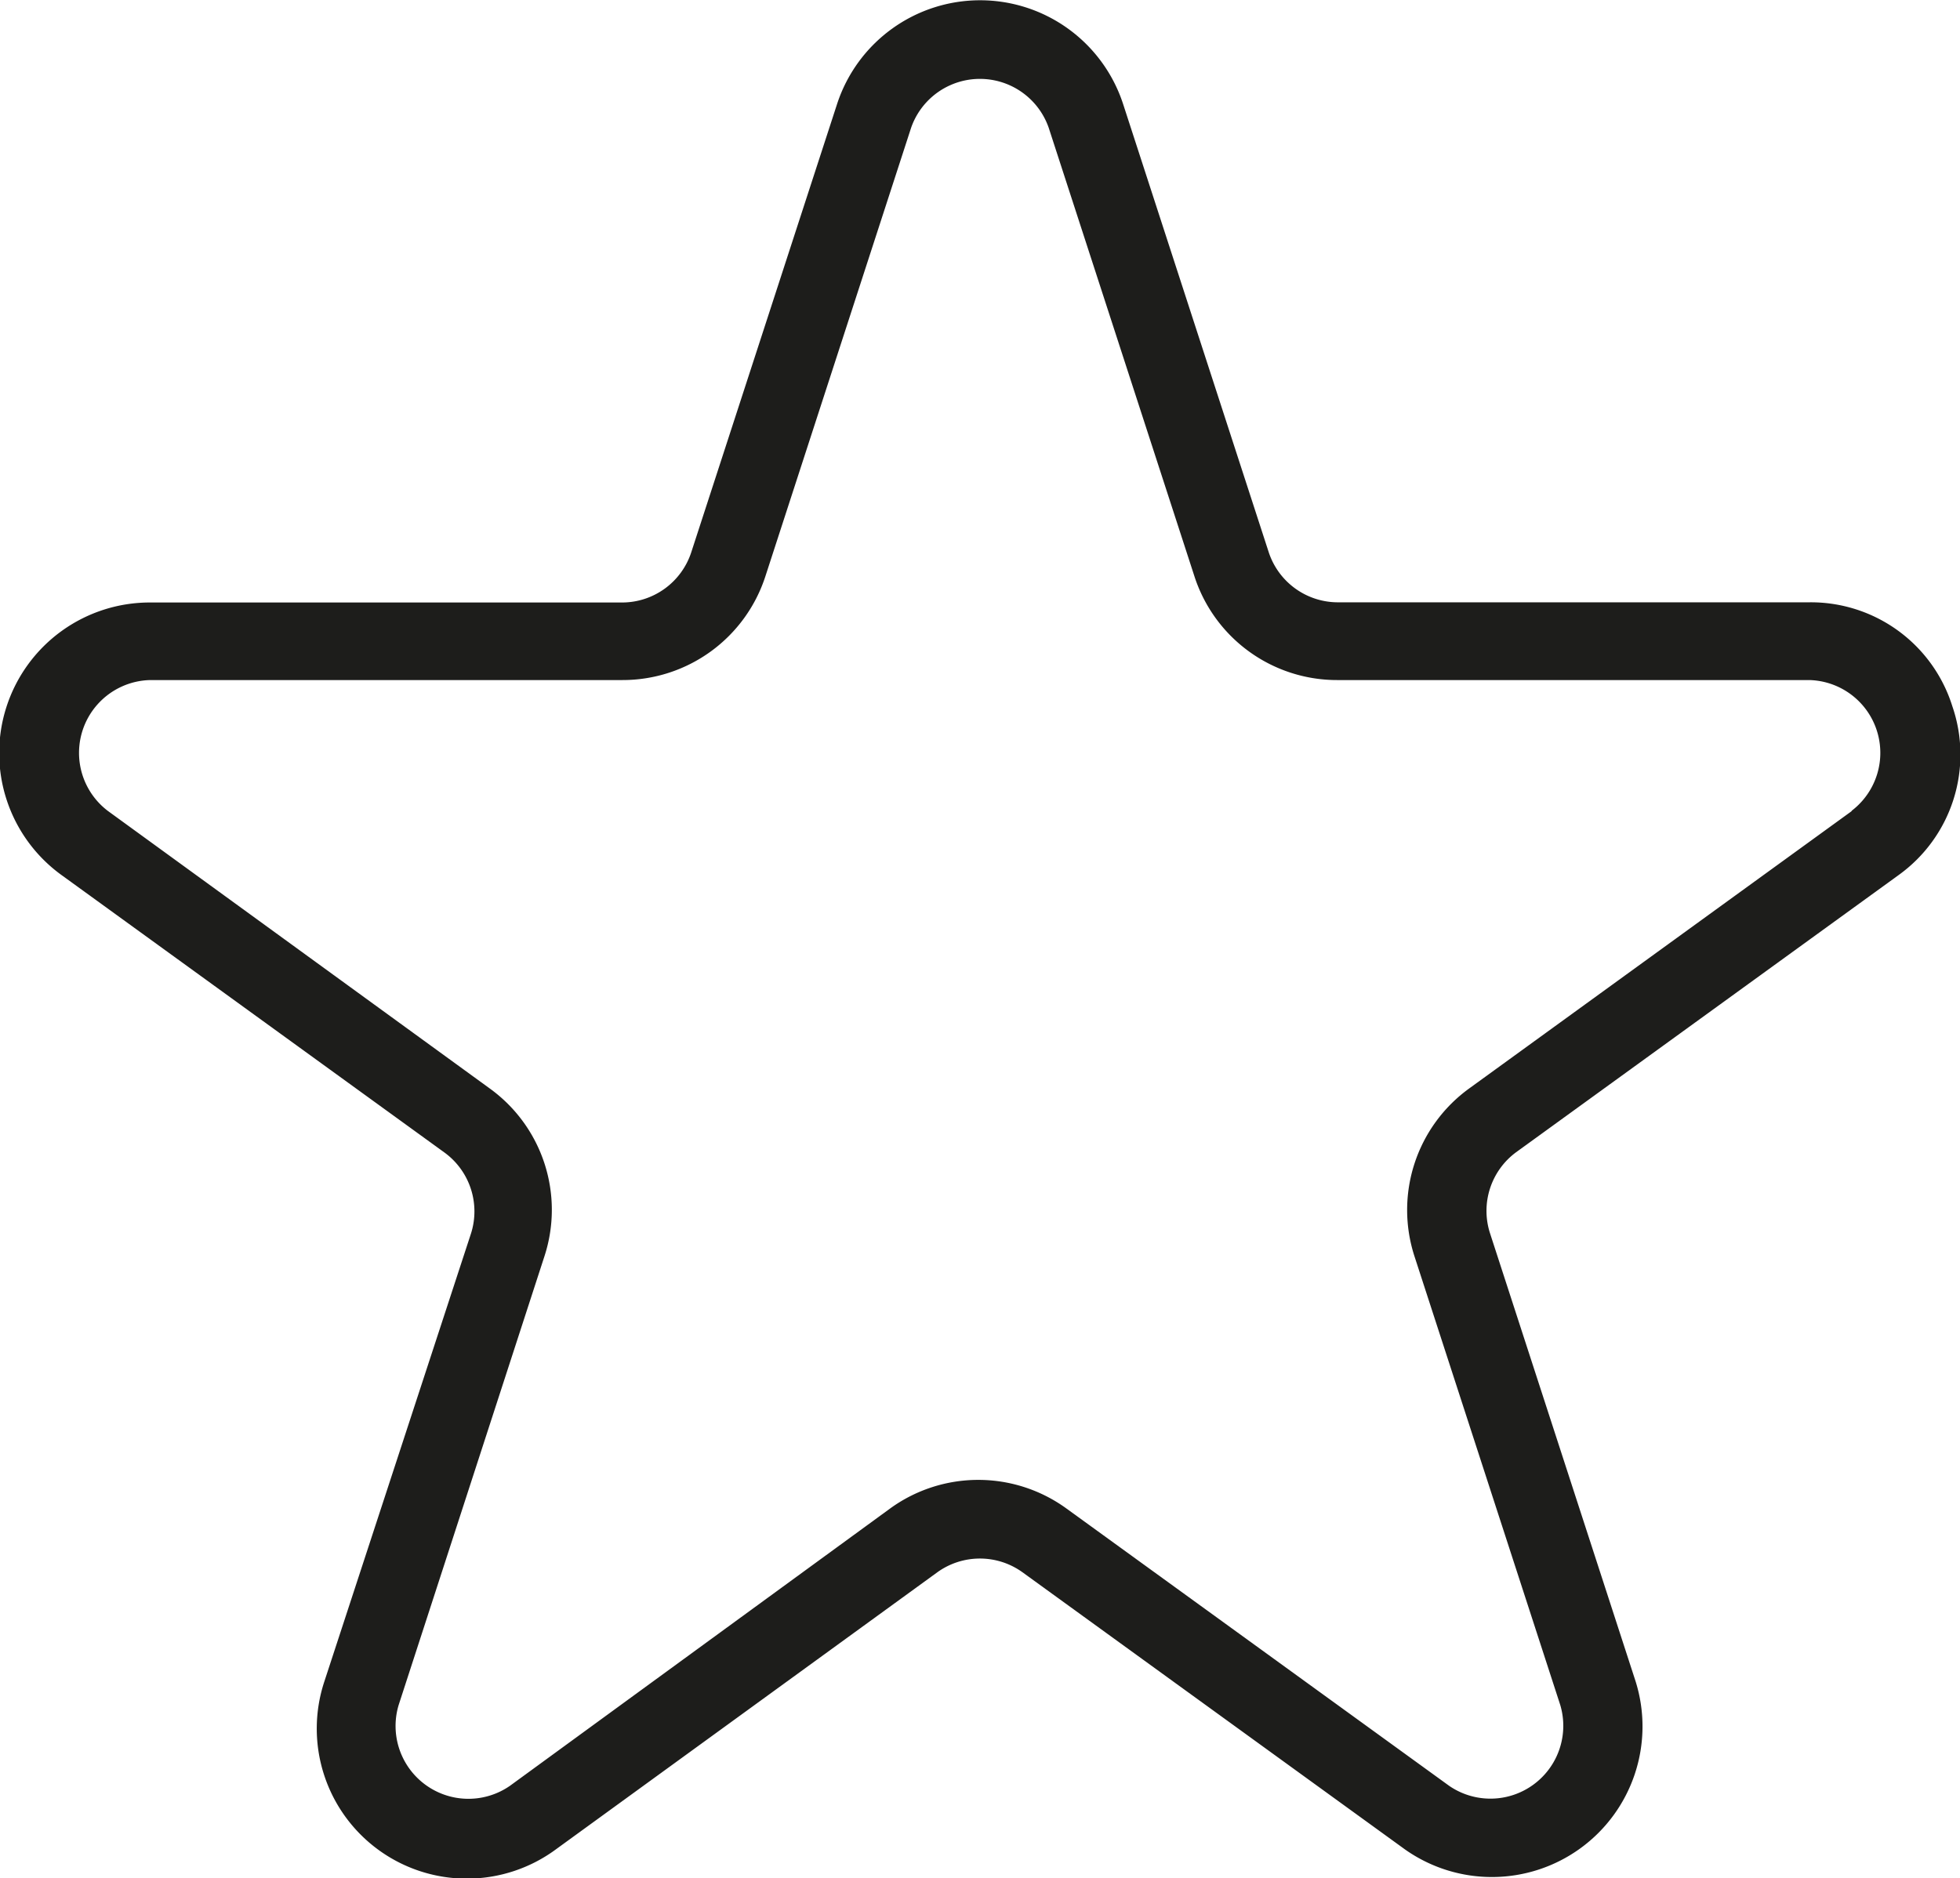
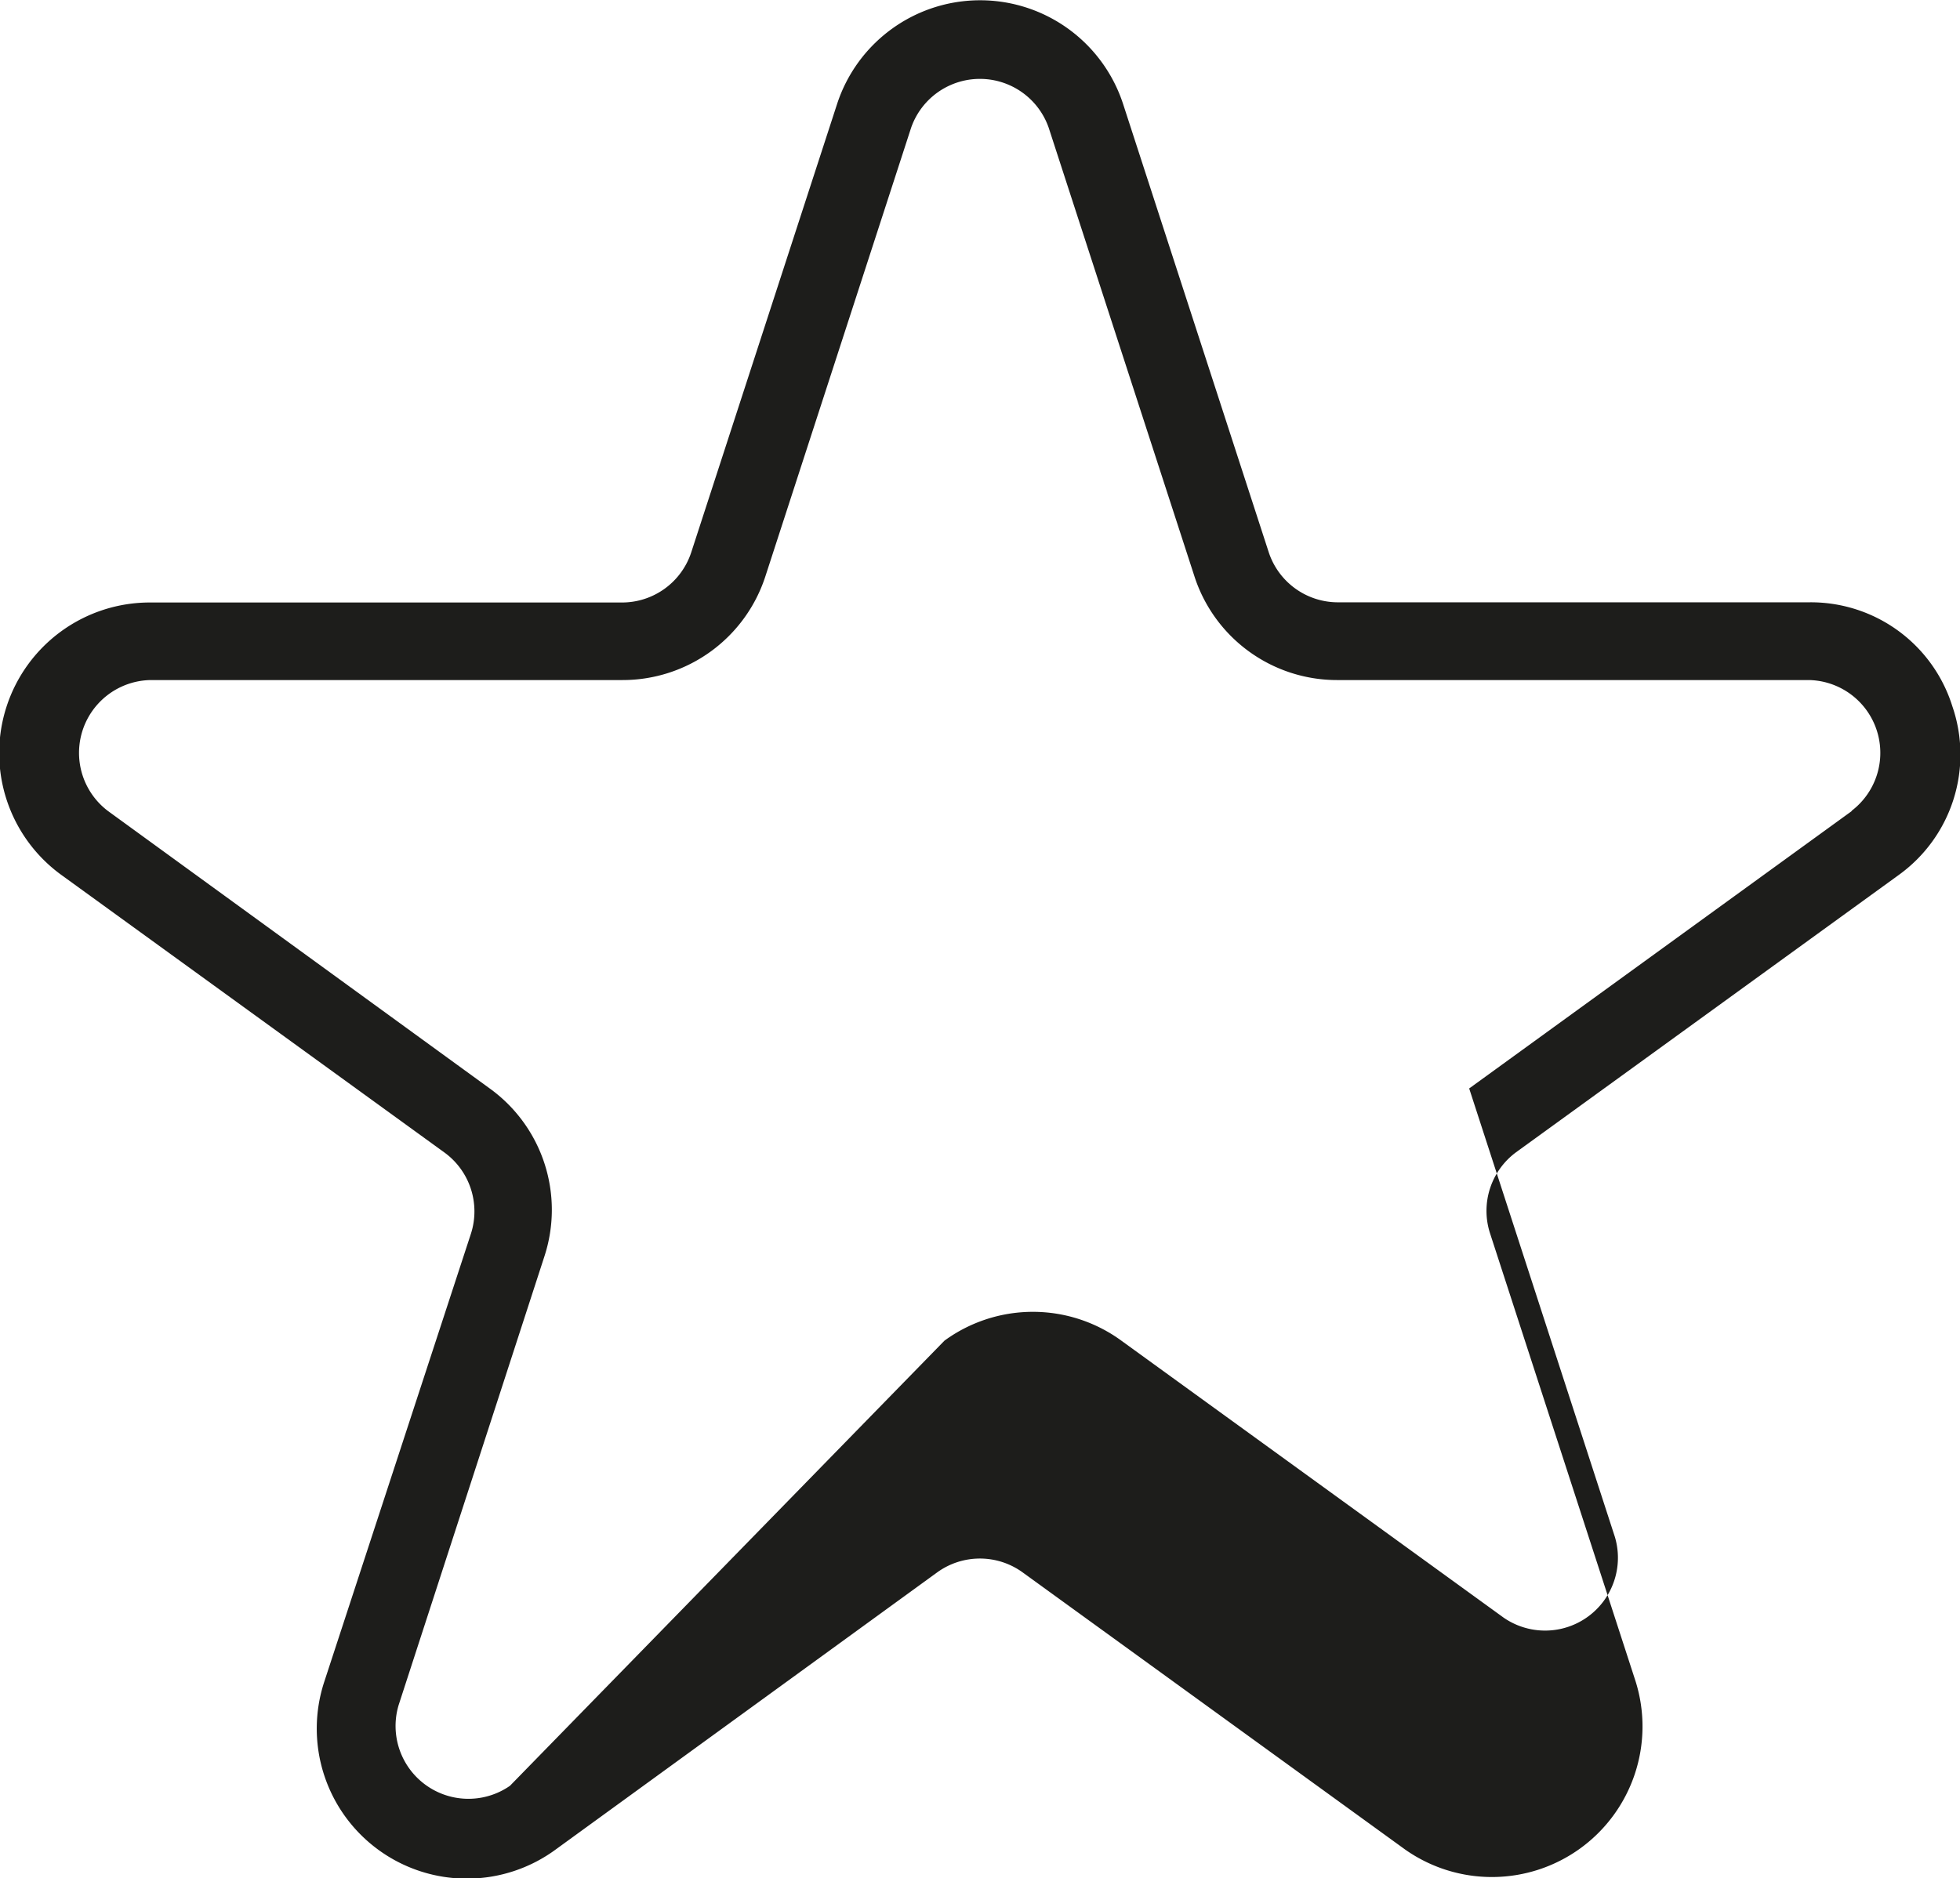
<svg xmlns="http://www.w3.org/2000/svg" id="Ebene_1" data-name="Ebene 1" viewBox="0 0 107.62 103.16">
  <defs>
    <style>.cls-1{fill:#1d1d1b;}</style>
  </defs>
  <title>Zufriedene Kunden</title>
-   <path class="cls-1" d="M110.65,43.44a8.14,8.14,0,0,0-7.86-5.71H76.89A4,4,0,0,1,73.12,35l-8-24.63a8.26,8.26,0,0,0-15.71,0L41.4,35a4,4,0,0,1-3.78,2.74H11.72a8.27,8.27,0,0,0-4.85,15l21,15.22a4,4,0,0,1,1.44,4.44L21.26,97A8.24,8.24,0,0,0,34,106.2L54.92,91a4,4,0,0,1,4.67,0l21,15.22A8.27,8.27,0,0,0,93.26,97l-8-24.63a4,4,0,0,1,1.44-4.44l21-15.22A8.15,8.15,0,0,0,110.65,43.44Zm-5.53,5.76-21,15.23a8.24,8.24,0,0,0-3,9.23l8,24.63a4,4,0,0,1-6.1,4.44l-21-15.22a8.24,8.24,0,0,0-9.71,0L31.45,102.73a4,4,0,0,1-6.11-4.44l8-24.63a8.22,8.22,0,0,0-3-9.23L9.39,49.2A4,4,0,0,1,11.72,42h25.9a8.24,8.24,0,0,0,7.86-5.71l8-24.63a4,4,0,0,1,7.55,0l8,24.63A8.23,8.23,0,0,0,76.89,42h25.9a4,4,0,0,1,2.33,7.18Z" transform="translate(-3.45 -4.65)" />
+   <path class="cls-1" d="M110.65,43.44a8.14,8.14,0,0,0-7.86-5.71H76.89A4,4,0,0,1,73.12,35l-8-24.63a8.26,8.26,0,0,0-15.71,0L41.4,35a4,4,0,0,1-3.78,2.74H11.72a8.27,8.27,0,0,0-4.85,15l21,15.22a4,4,0,0,1,1.44,4.44L21.26,97A8.24,8.24,0,0,0,34,106.2L54.92,91a4,4,0,0,1,4.67,0l21,15.22A8.27,8.27,0,0,0,93.26,97l-8-24.63a4,4,0,0,1,1.44-4.44l21-15.22A8.15,8.15,0,0,0,110.65,43.44Zm-5.53,5.76-21,15.23l8,24.63a4,4,0,0,1-6.1,4.44l-21-15.22a8.24,8.24,0,0,0-9.71,0L31.45,102.73a4,4,0,0,1-6.11-4.44l8-24.63a8.22,8.22,0,0,0-3-9.23L9.39,49.2A4,4,0,0,1,11.72,42h25.9a8.24,8.24,0,0,0,7.86-5.71l8-24.63a4,4,0,0,1,7.55,0l8,24.63A8.23,8.23,0,0,0,76.89,42h25.9a4,4,0,0,1,2.33,7.18Z" transform="translate(-3.45 -4.65)" />
</svg>